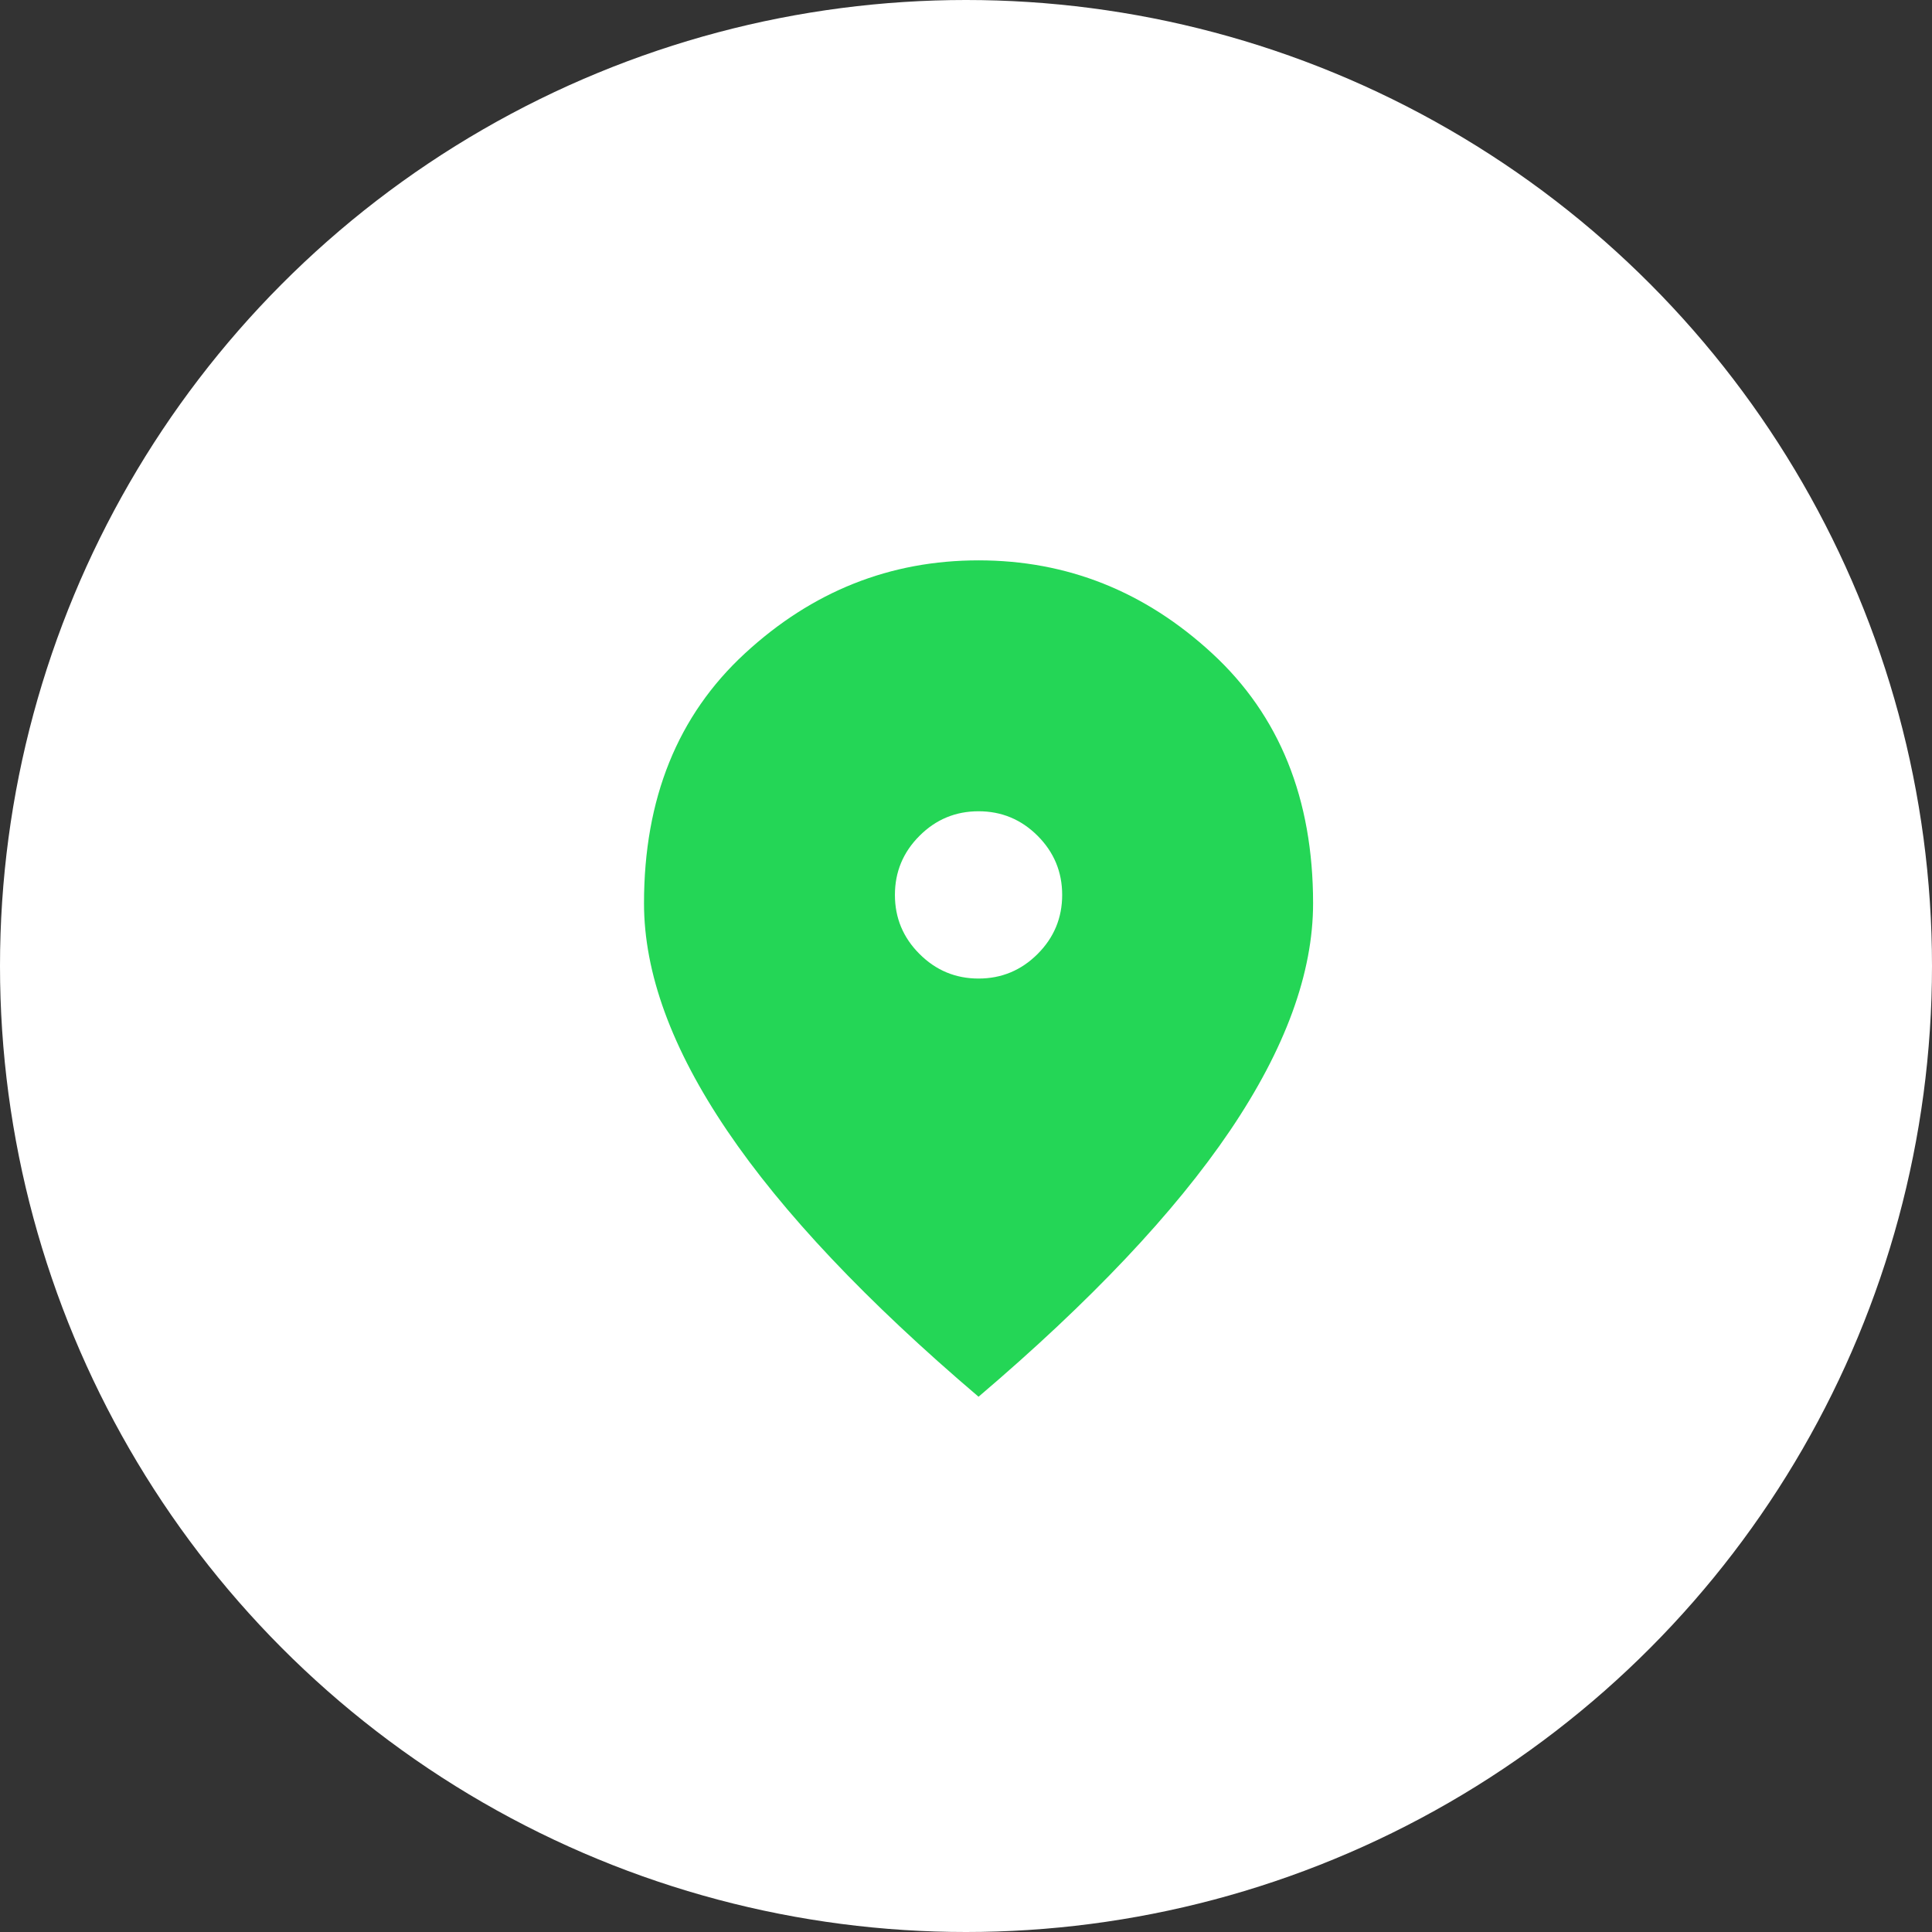
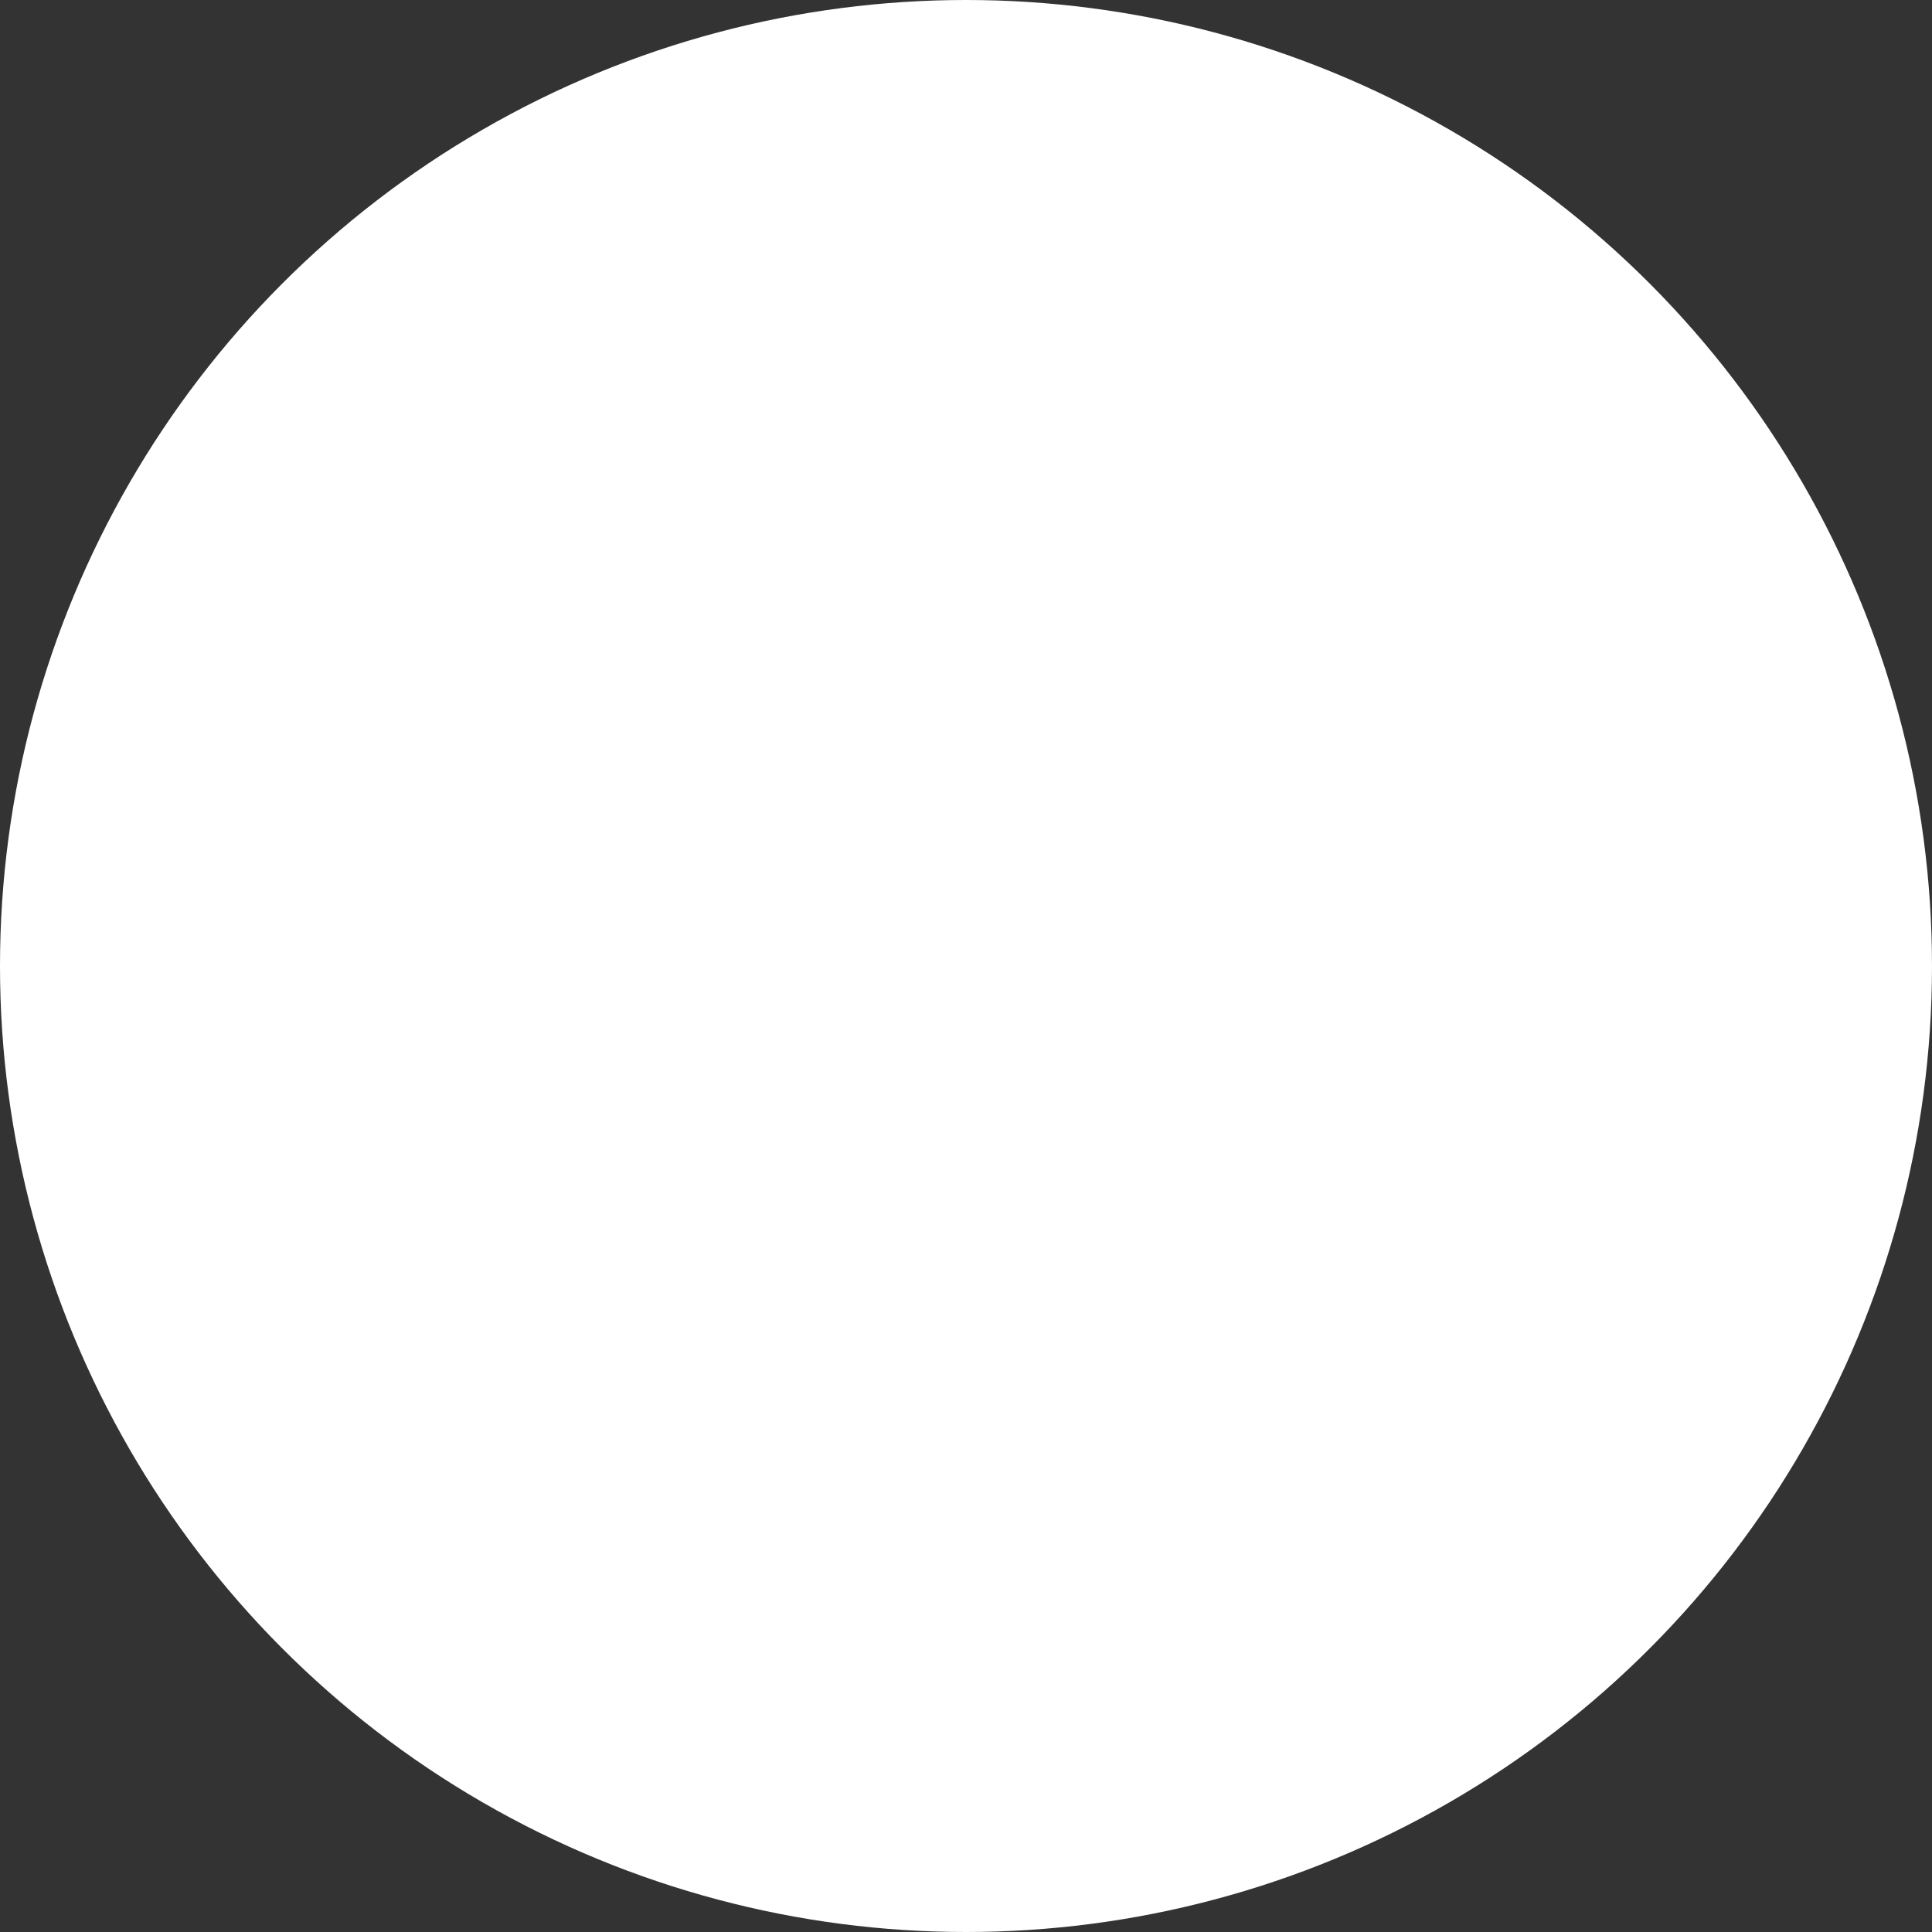
<svg xmlns="http://www.w3.org/2000/svg" width="77" height="77" viewBox="0 0 77 77" fill="none">
  <rect x="0" y="0" width="77" height="77" fill="#333333" stroke="none" />
  <circle cx="38.5" cy="38.5" r="38.5" fill="white" />
-   <path d="M39 39C39.917 39 40.702 38.673 41.355 38.02C42.007 37.368 42.333 36.583 42.333 35.667C42.333 34.75 42.007 33.965 41.355 33.312C40.702 32.659 39.917 32.333 39 32.333C38.083 32.333 37.299 32.659 36.647 33.312C35.993 33.965 35.667 34.75 35.667 35.667C35.667 36.583 35.993 37.368 36.647 38.02C37.299 38.673 38.083 39 39 39ZM39 55.667C34.528 51.861 31.188 48.326 28.98 45.062C26.771 41.798 25.667 38.778 25.667 36C25.667 31.833 27.007 28.514 29.688 26.042C32.368 23.569 35.472 22.333 39 22.333C42.528 22.333 45.632 23.569 48.312 26.042C50.993 28.514 52.333 31.833 52.333 36C52.333 38.778 51.229 41.798 49.022 45.062C46.813 48.326 43.472 51.861 39 55.667Z" fill="#24D656" />
</svg>